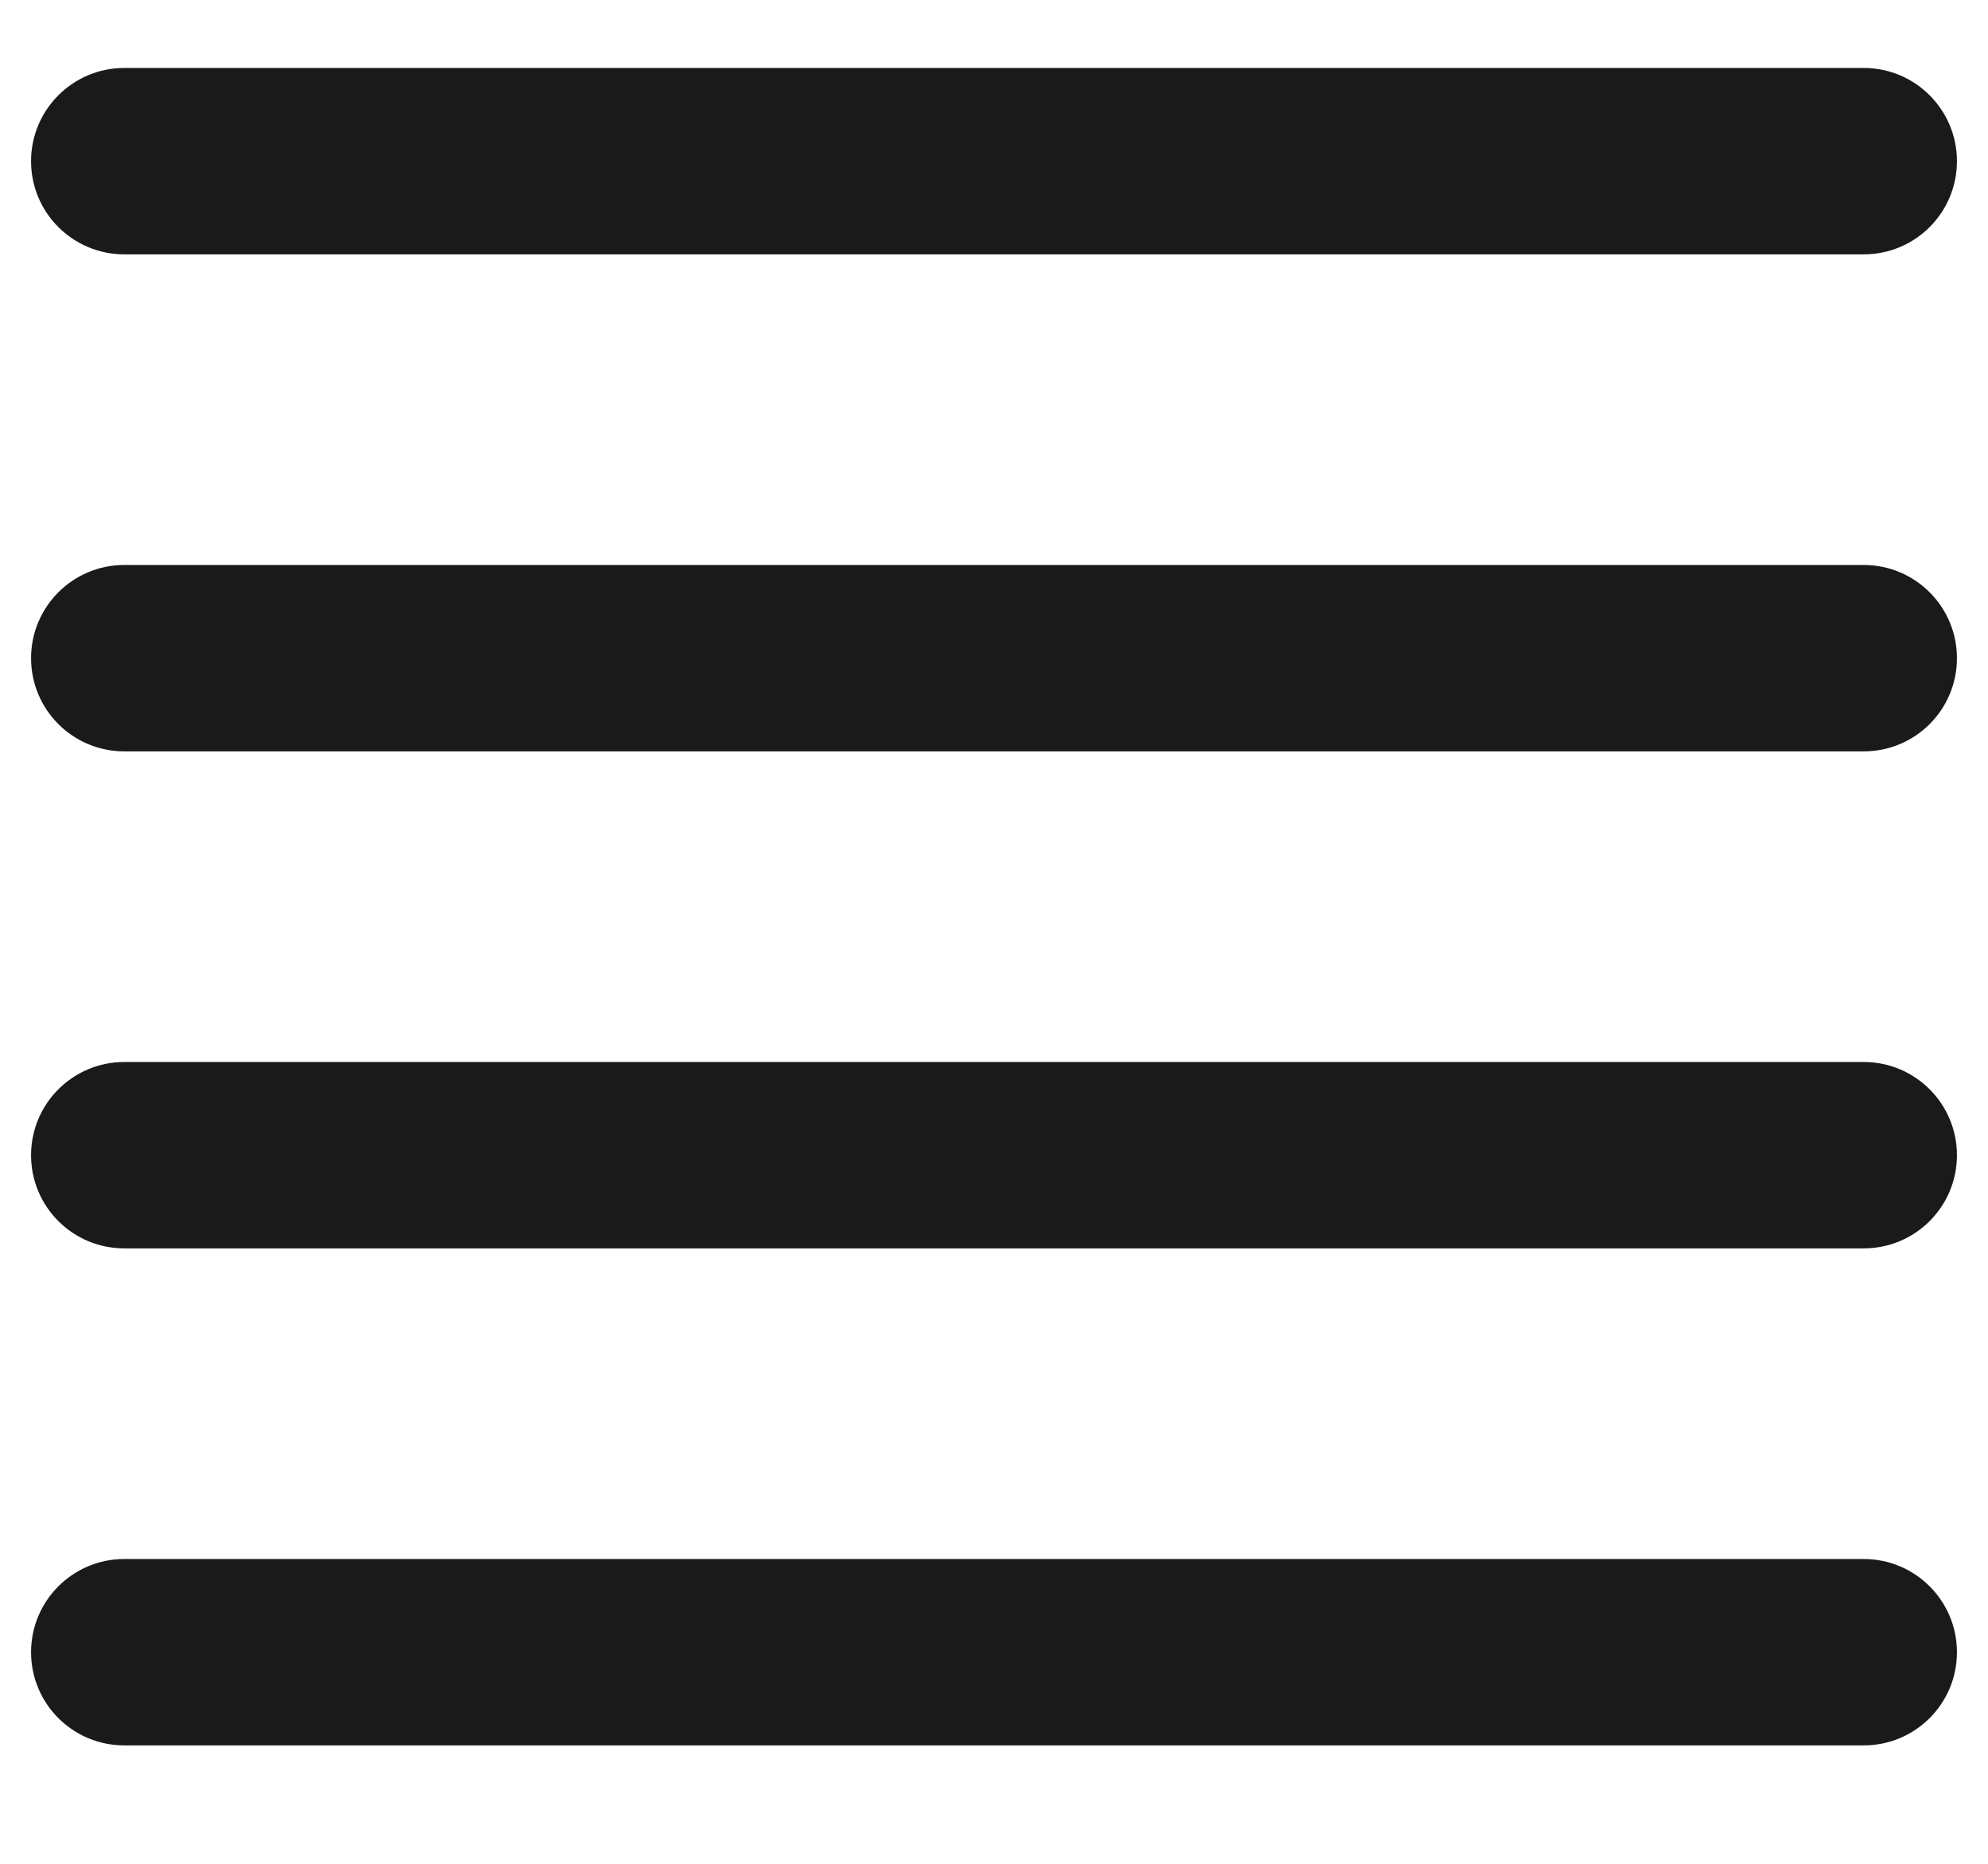
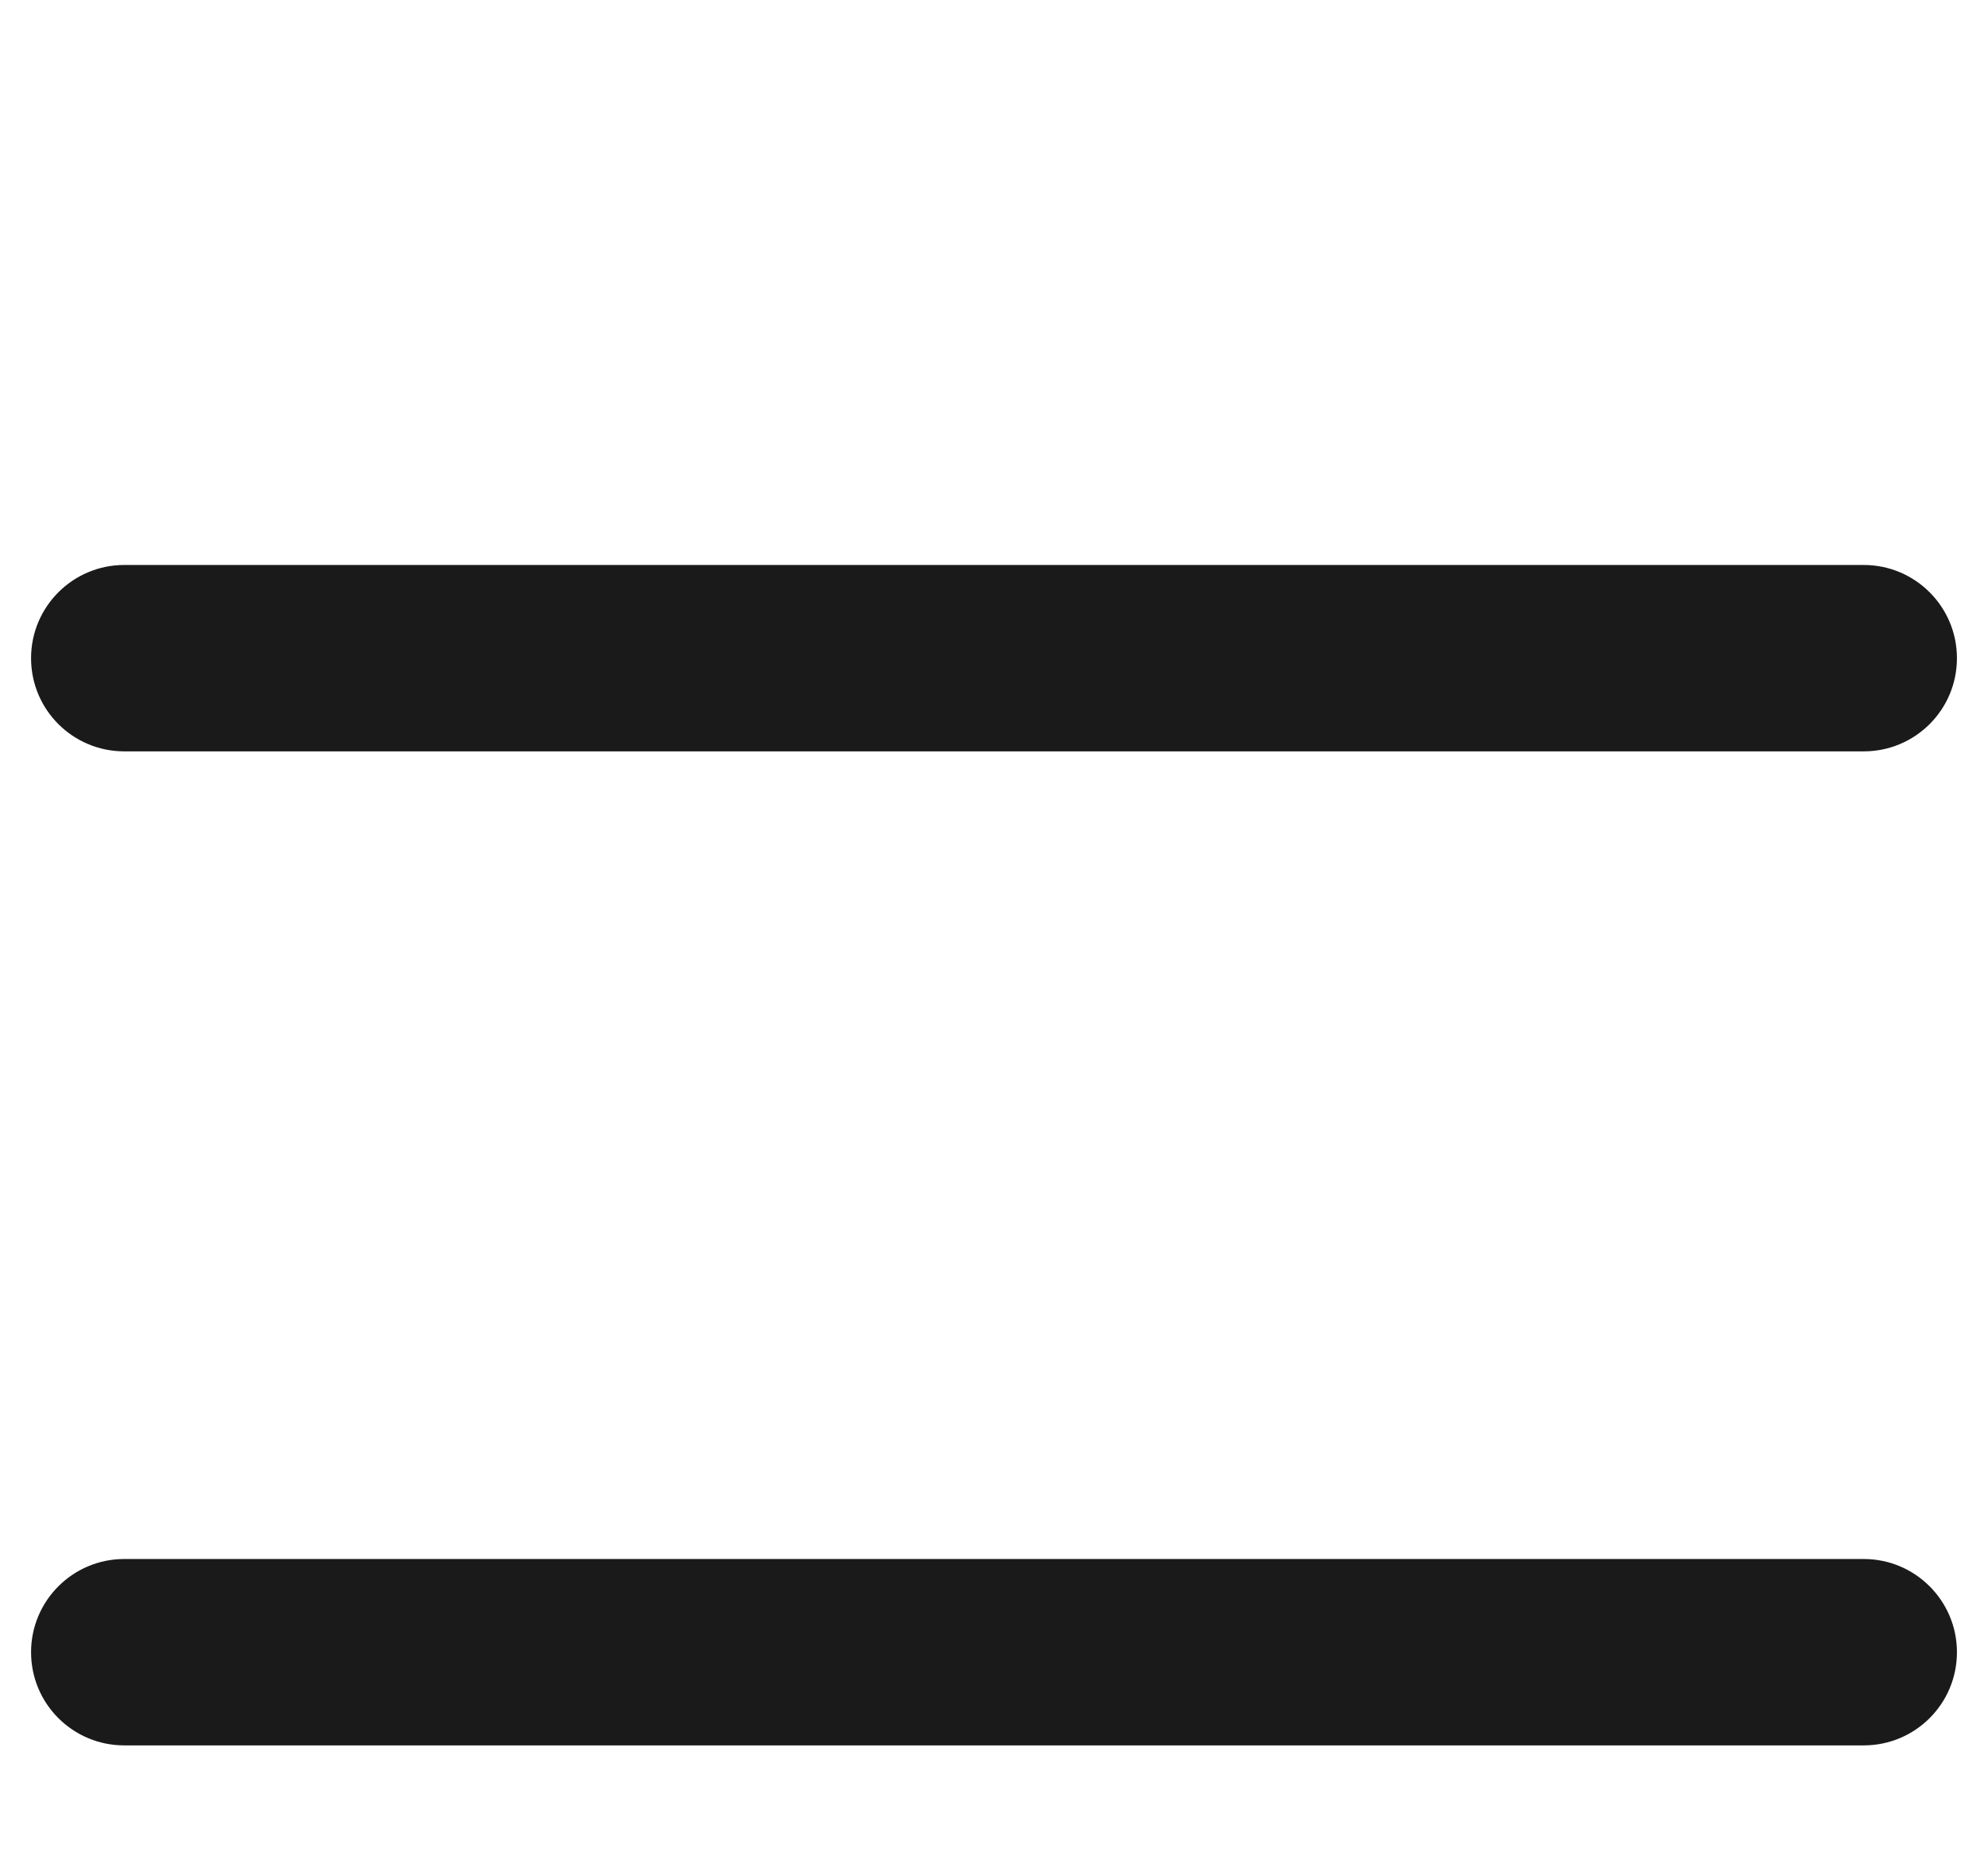
<svg xmlns="http://www.w3.org/2000/svg" width="16" height="15" viewBox="0 0 16 15" fill="none">
-   <path d="M1 0.547C0.586 0.547 0.25 0.883 0.25 1.297C0.25 1.712 0.586 2.047 1 2.047H15C15.414 2.047 15.75 1.712 15.75 1.297C15.75 0.883 15.414 0.547 15 0.547H1Z" fill="#1A1A1A" />
  <path d="M1 4.547C0.586 4.547 0.25 4.883 0.25 5.297C0.25 5.712 0.586 6.047 1 6.047H15C15.414 6.047 15.75 5.712 15.75 5.297C15.75 4.883 15.414 4.547 15 4.547H1Z" fill="#1A1A1A" />
-   <path d="M1 8.547C0.586 8.547 0.25 8.883 0.25 9.297C0.25 9.712 0.586 10.047 1 10.047H15C15.414 10.047 15.75 9.712 15.75 9.297C15.75 8.883 15.414 8.547 15 8.547H1Z" fill="#1A1A1A" />
  <path d="M1 12.547C0.586 12.547 0.25 12.883 0.25 13.297C0.25 13.712 0.586 14.047 1 14.047H15C15.414 14.047 15.75 13.712 15.75 13.297C15.75 12.883 15.414 12.547 15 12.547H1Z" fill="#1A1A1A" />
</svg>